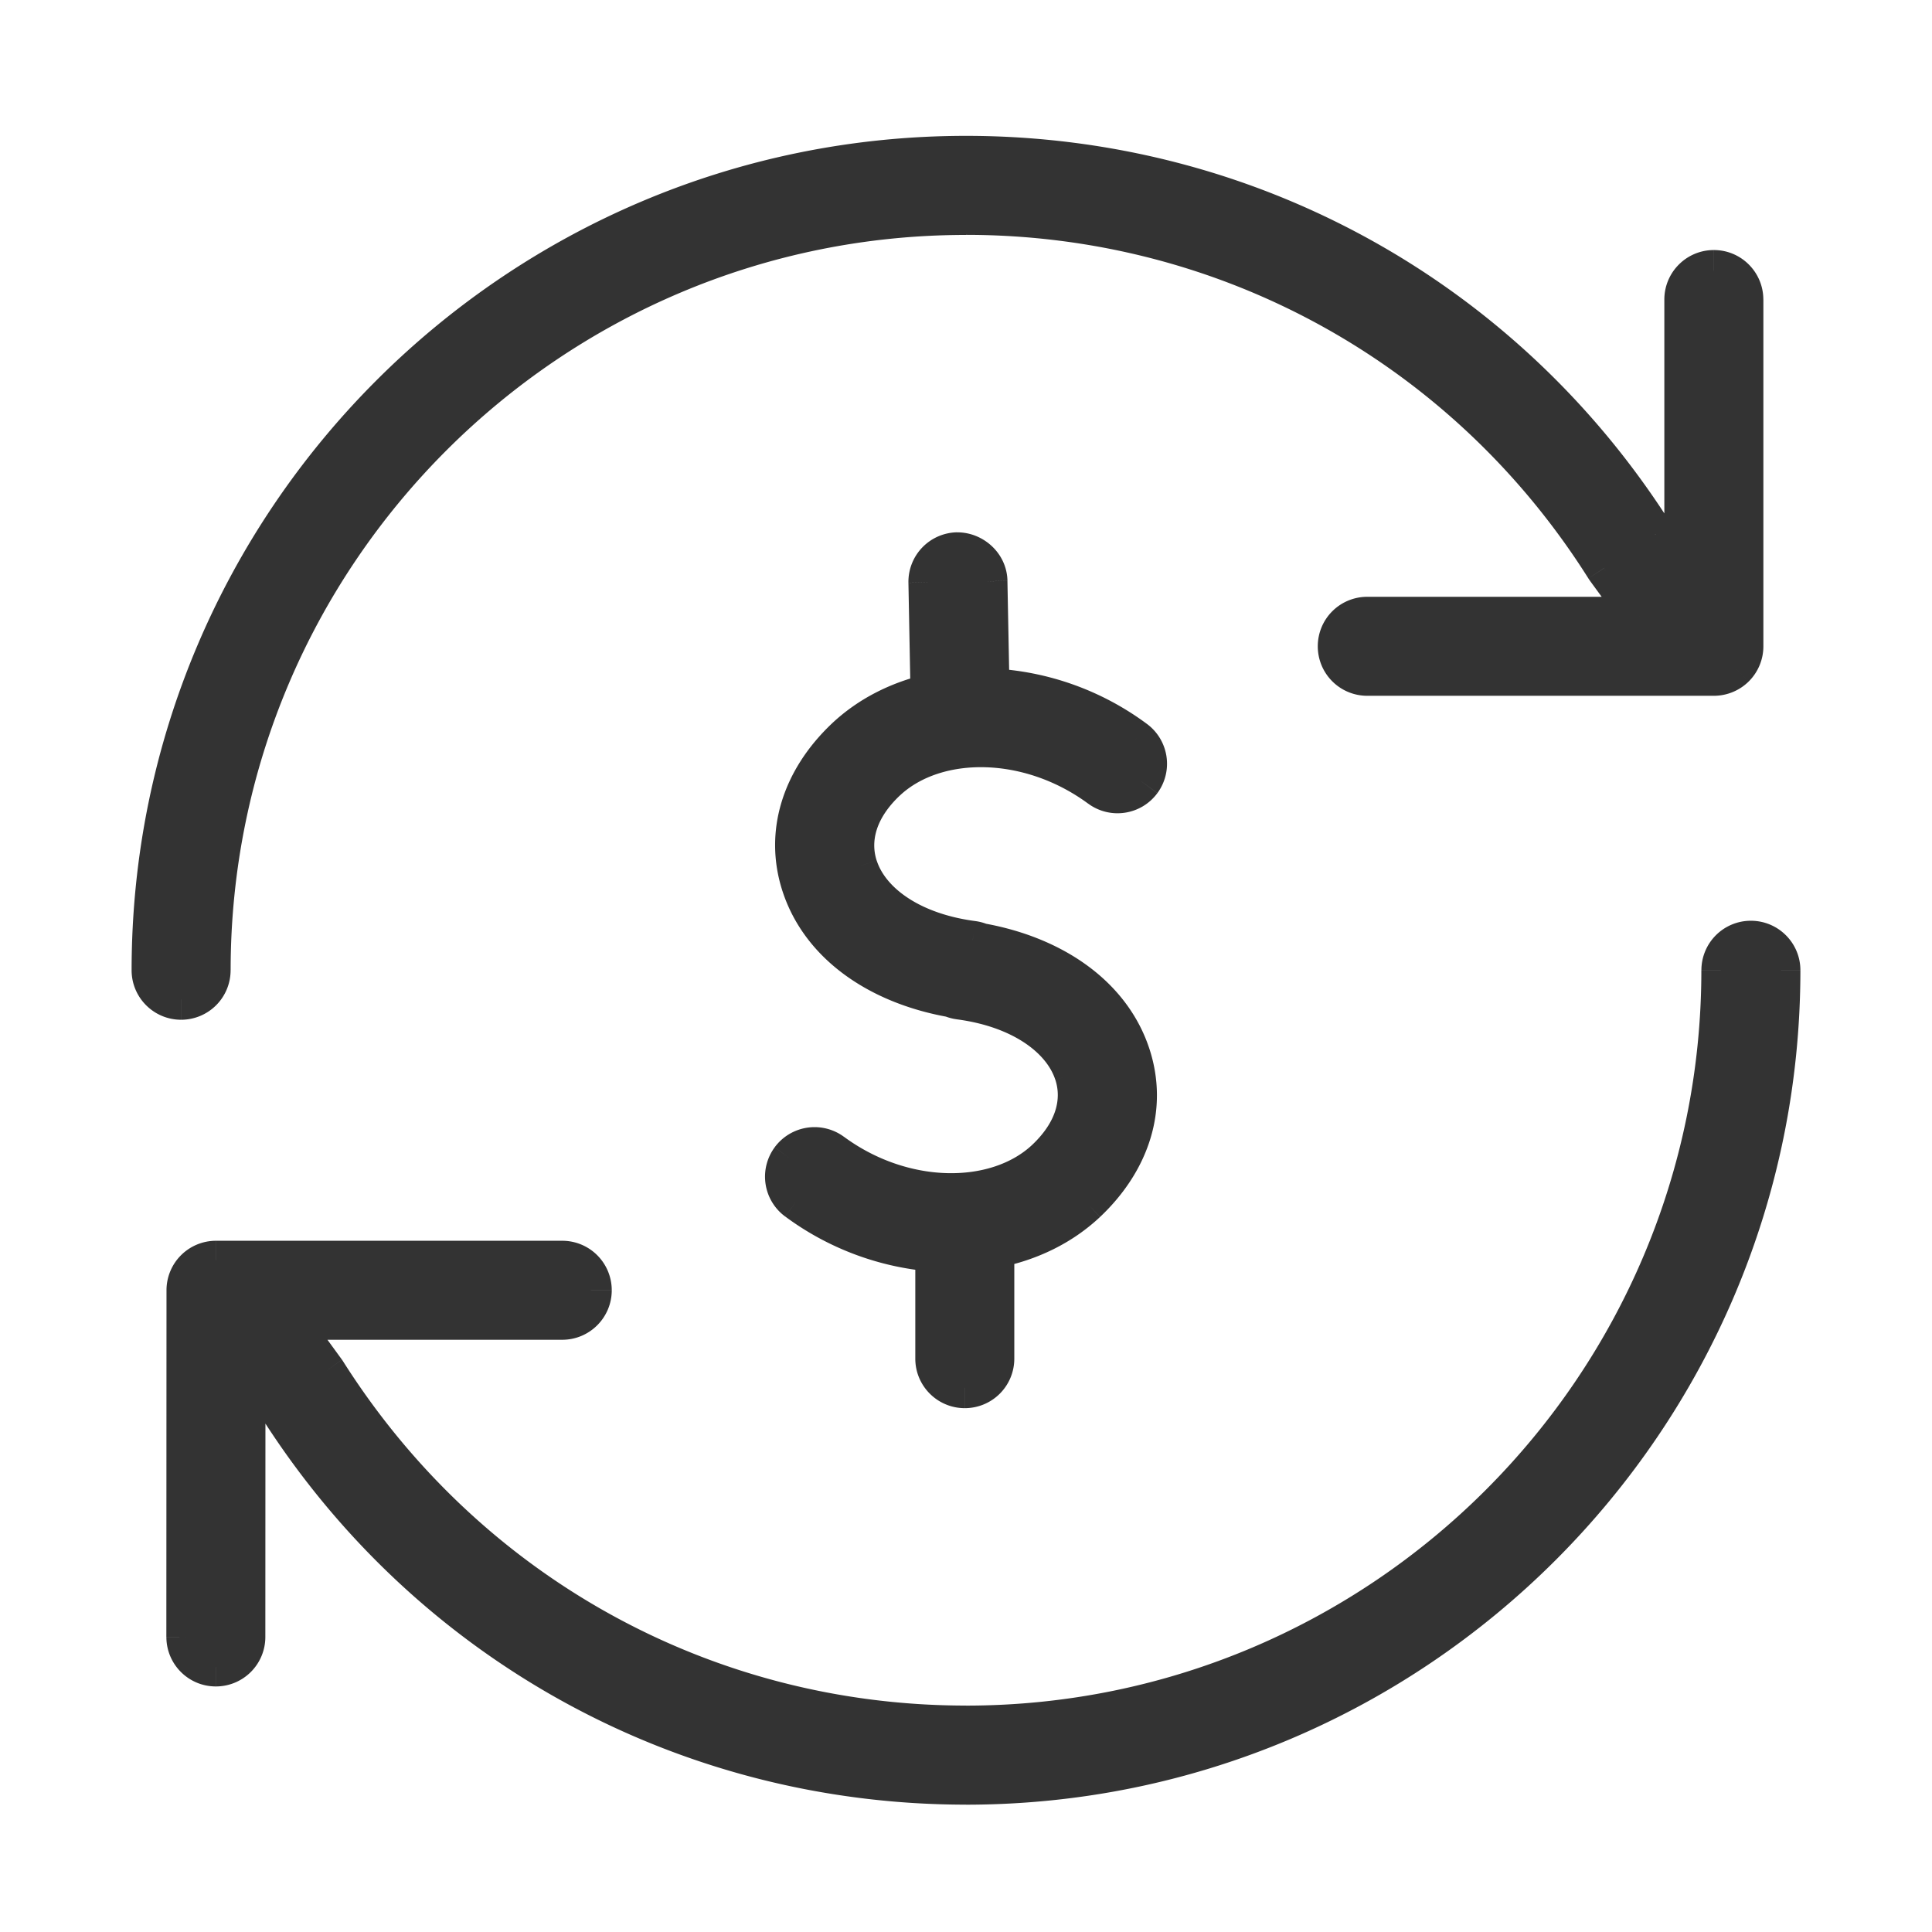
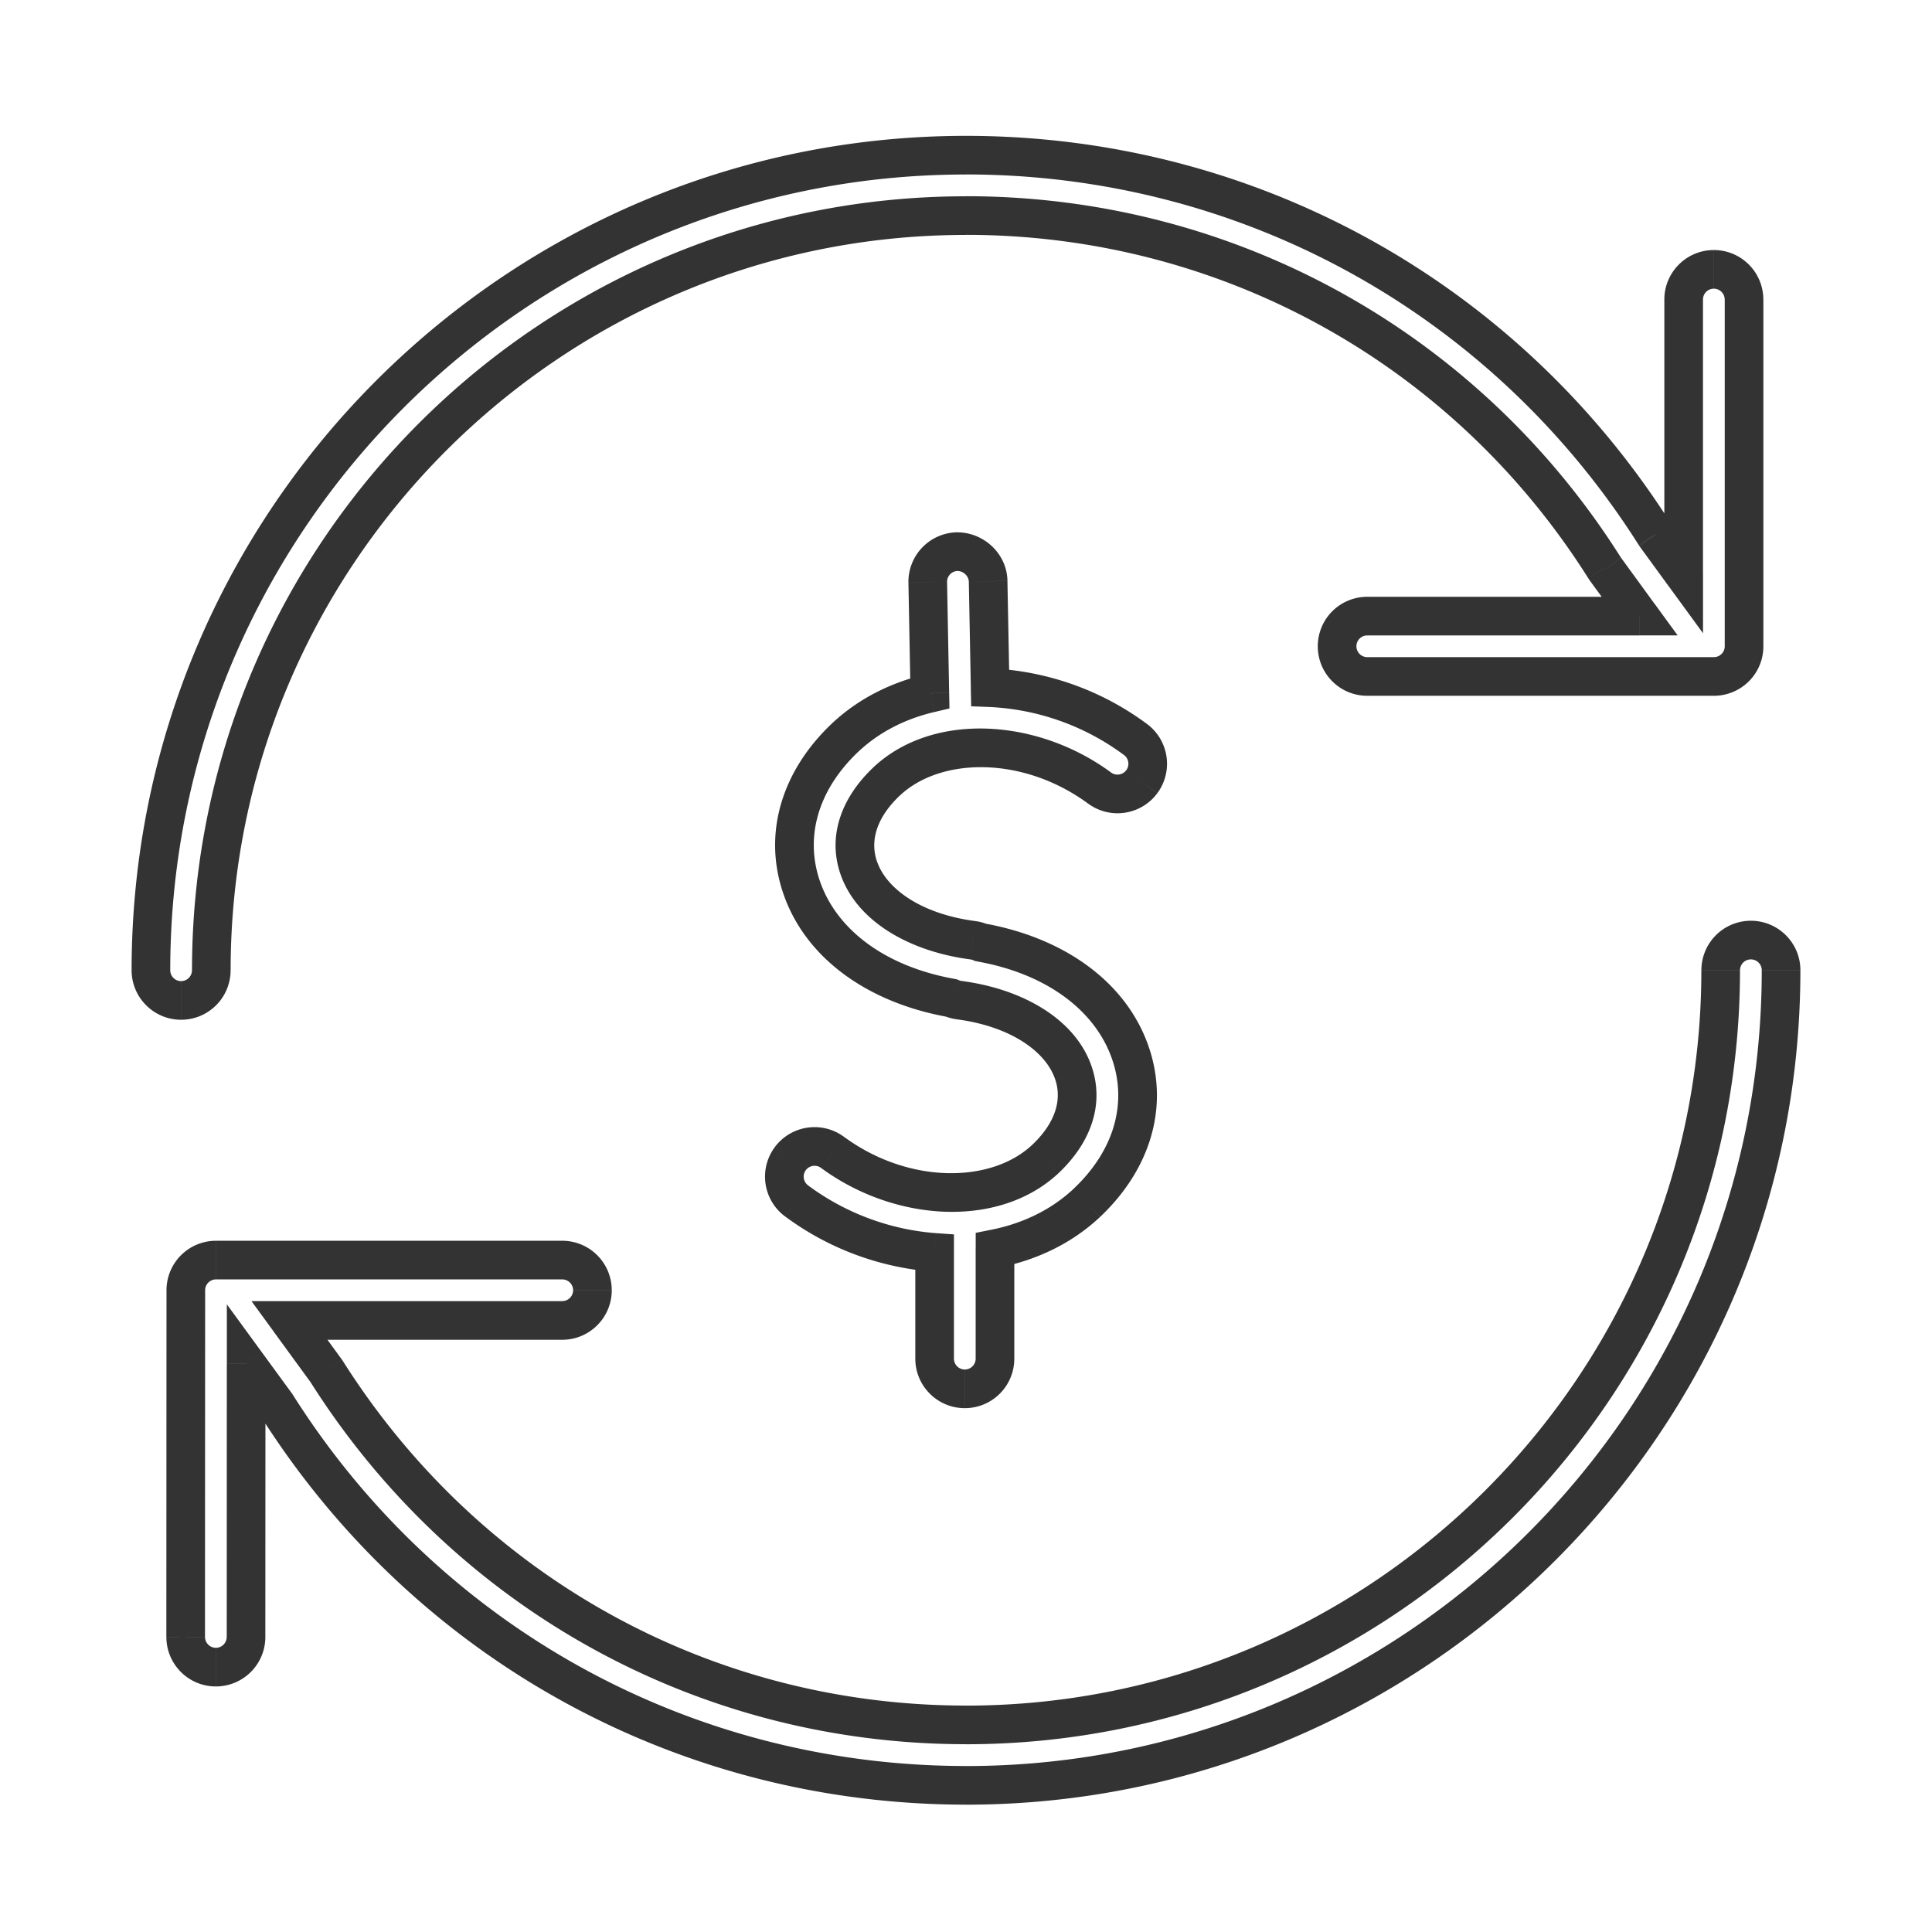
<svg xmlns="http://www.w3.org/2000/svg" width="50" height="50" viewBox="0 0 50 50" fill="none">
-   <path fill-rule="evenodd" clip-rule="evenodd" d="M5.469 25.11C5.469 14.34 14.23 5.579 25 5.579c6.743 0 12.92 3.407 16.526 9.116l.008.012.021.031.88 1.206h-7.05a.782.782 0 0 0 0 1.562h8.97a.783.783 0 0 0 .78-.781V7.752a.782.782 0 0 0-1.562 0v7.101l-.74-1.015C38.938 7.687 32.273 4.016 25 4.016c-11.631 0-21.094 9.463-21.094 21.094a.782.782 0 0 0 1.563 0Zm22.988-4.715a.782.782 0 0 0 .927-1.258 6.833 6.833 0 0 0-3.76-1.34l-.052-2.754a.799.799 0 0 0-.795-.766.782.782 0 0 0-.767.795l.054 2.87c-.823.193-1.579.572-2.188 1.143-1.161 1.097-1.58 2.49-1.15 3.821.484 1.493 1.926 2.569 3.892 2.92a.762.762 0 0 0 .21.058c1.509.199 2.644.93 2.96 1.908.242.745-.02 1.528-.733 2.202-1.302 1.222-3.722 1.145-5.51-.172a.782.782 0 0 0-.928 1.259 6.867 6.867 0 0 0 3.571 1.332v2.749a.782.782 0 0 0 1.563 0v-2.846c.896-.178 1.72-.57 2.374-1.184 1.162-1.097 1.58-2.49 1.15-3.821-.484-1.493-1.925-2.568-3.891-2.92a.763.763 0 0 0-.21-.058c-1.51-.199-2.644-.93-2.962-1.908-.24-.745.02-1.528.735-2.202 1.3-1.222 3.722-1.146 5.51.172Zm16.074 4.715a.782.782 0 0 1 1.563 0c0 11.631-9.463 21.094-21.094 21.094-7.282 0-13.954-3.681-17.847-9.846l-.783-1.07-.002 7.077a.781.781 0 0 1-1.563-.001l.004-8.973c0-.431.35-.78.781-.78h8.961a.782.782 0 0 1 0 1.562h-7.06l.954 1.308c3.634 5.752 9.812 9.16 16.555 9.16 10.77 0 19.531-8.761 19.531-19.531Z" fill="#333" />
-   <path d="m41.526 14.695-.423.267.004.006.004.006.415-.28Zm.008.012.415-.278v-.001l-.415.279Zm.021.031.404-.295-.002-.003-.402.298Zm.88 1.206v.5h.983l-.58-.795-.404.295Zm2.472 1.334.353.354-.353-.354Zm.229-.553h.5-.5Zm0-8.973h-.5.5Zm-1.563 0h-.5.5Zm0 7.101-.404.295.905 1.24v-1.535h-.5Zm-.74-1.015-.423.267.01.014.009.013.404-.294ZM29.55 20.229l.402.297-.402-.297Zm-1.093.166-.296.402.296-.402Zm.927-1.258.297-.403-.297.402Zm-3.76-1.34-.5.01.01.472.471.018.02-.5Zm-.052-2.754.5-.01-.5.01Zm-.795-.766-.001-.5h-.01l.01.5Zm-.767.795-.5.01.5-.01Zm.054 2.87.115.486.393-.093-.008-.403-.5.01Zm-2.188 1.143-.342-.365-.001.002.343.363Zm-1.15 3.821-.476.154.476-.154Zm3.892 2.92.201-.457-.054-.024-.06-.01-.087.492Zm.21.058.064-.495h-.002l-.063.495Zm2.96 1.908-.475.154.476-.154Zm-.733 2.202.342.365.001-.001-.343-.364Zm-5.51-.172-.297.403.296-.403Zm-1.093.166-.403-.296.403.296Zm.165 1.093-.297.402.297-.402Zm3.571 1.332h.5v-.467l-.465-.032-.035.498Zm1.563-.097-.098-.49-.402.08v.41h.5Zm2.374-1.184.343.364-.343-.364Zm1.15-3.821.476-.154-.476.154Zm-3.891-2.92-.201.457.054.024.059.01.088-.491Zm-.21-.058-.065.496h.002l.063-.496Zm-2.962-1.908-.475.154.476-.154Zm.735-2.202-.342-.365-.002.001.344.364ZM7.153 36.358l.422-.267-.009-.014-.01-.014-.403.295Zm-.783-1.07.404-.295-.903-1.237v1.531h.5Zm-.002 7.077h-.5.5Zm-1.563 0-.5-.001h.5Zm.004-8.974h.5-.5Zm2.682.782v-.5h-.983l.58.794.403-.294Zm.954 1.308.422-.267-.008-.014-.01-.013-.404.294ZM25 5.08c-11.046 0-20.031 8.985-20.031 20.03h1C5.969 14.617 14.506 6.08 25 6.08v-1Zm16.948 9.349C38.252 8.575 31.914 5.078 25 5.078v1c6.57 0 12.59 3.32 16.103 8.884l.845-.534Zm0 0-.008-.012-.83.558.009.012.83-.558Zm.009.012c0 .002 0 .002 0 0a.659.659 0 0 1-.008-.011l-.831.556.035.05.804-.595Zm.881 1.21-.879-1.207-.808.59.88 1.205.807-.589Zm-7.454.794h7.05v-1h-7.05v1Zm-.28.281a.28.28 0 0 1 .28-.281v-1a1.28 1.28 0 0 0-1.28 1.281h1Zm.28.281a.282.282 0 0 1-.28-.281h-1a1.28 1.28 0 0 0 1.28 1.281v-1Zm8.97 0h-8.97v1h8.97v-1Zm.2-.083a.284.284 0 0 1-.2.083v1c.34 0 .666-.135.906-.374l-.706-.709Zm.082-.198a.28.28 0 0 1-.082.198l.706.709a1.28 1.28 0 0 0 .376-.907h-1Zm0-8.973v8.973h1V7.752h-1Zm-.282-.282c.155 0 .281.126.281.282h1c0-.708-.573-1.282-1.28-1.282v1Zm-.281.282c0-.156.126-.282.281-.282v-1c-.707 0-1.281.574-1.281 1.282h1Zm0 7.101V7.752h-1v7.101h1Zm-1.644-.72.74 1.015.808-.59-.74-1.015-.808.59ZM25 4.515c7.101 0 13.607 3.583 17.41 9.589l.845-.535C39.268 7.275 32.445 3.516 25 3.516v1ZM4.406 25.11C4.406 13.755 13.645 4.516 25 4.516v-1c-11.907 0-21.594 9.687-21.594 21.594h1Zm.282.281a.281.281 0 0 1-.282-.281h-1c0 .707.574 1.281 1.281 1.281v-1Zm.28-.281a.281.281 0 0 1-.28.281v1a1.28 1.28 0 0 0 1.28-1.281h-1Zm24.18-5.178a.282.282 0 0 1-.394.06l-.593.805c.569.419 1.37.3 1.791-.27l-.804-.595Zm-.06-.393a.282.282 0 0 1 .06.394l.805.593a1.282 1.282 0 0 0-.272-1.792l-.593.805Zm-3.483-1.242a6.334 6.334 0 0 1 3.483 1.242l.593-.805a7.333 7.333 0 0 0-4.037-1.436l-.039.999Zm-.532-3.244.052 2.754 1-.02-.053-2.753-1 .019Zm-.296-.276c.159 0 .293.135.296.276l1-.02c-.015-.721-.63-1.257-1.297-1.256l.001 1Zm-.267.286a.282.282 0 0 1 .276-.287l-.02-1a1.282 1.282 0 0 0-1.256 1.305l1-.018Zm.054 2.869-.054-2.869-1 .019.054 2.869 1-.02Zm-2.346 1.518c.538-.505 1.212-.846 1.96-1.022l-.229-.974c-.898.212-1.735.628-2.415 1.266l.684.73Zm-1.016 3.302c-.362-1.117-.029-2.315 1.017-3.304l-.686-.727c-1.277 1.207-1.783 2.794-1.283 4.34l.952-.309Zm3.504 2.582c-1.845-.33-3.094-1.316-3.504-2.582l-.952.308c.558 1.72 2.192 2.885 4.28 3.259l.176-.985Zm.184.054a.257.257 0 0 1-.07-.02l-.404.916c.11.048.227.08.348.096l.126-.992Zm3.374 2.25c-.402-1.245-1.776-2.04-3.372-2.25l-.13.992c1.422.187 2.32.854 2.55 1.566l.952-.308Zm-.866 2.72c.811-.766 1.184-1.74.866-2.72l-.951.308c.166.51.015 1.102-.602 1.685l.687.727Zm-6.15-.133c1.916 1.41 4.617 1.571 6.149.134l-.684-.73c-1.072 1.006-3.211 1.014-4.872-.21l-.593.806Zm-.394.06a.282.282 0 0 1 .394-.06l.593-.805a1.282 1.282 0 0 0-1.792.271l.805.594Zm.06.393a.282.282 0 0 1-.06-.394l-.805-.592a1.28 1.28 0 0 0 .271 1.791l.594-.805Zm3.309 1.236a6.368 6.368 0 0 1-3.31-1.236l-.592.805a7.367 7.367 0 0 0 3.832 1.428l.07-.997Zm.465 3.248v-2.75h-1v2.75h1Zm.281.281a.282.282 0 0 1-.281-.281h-1c0 .707.574 1.281 1.281 1.281v-1Zm.281-.281a.281.281 0 0 1-.28.281v1a1.28 1.28 0 0 0 1.28-1.281h-1Zm0-2.846v2.846h1v-2.846h-1Zm2.534-1.549c-.58.543-1.314.896-2.131 1.059l.195.98c.976-.194 1.888-.623 2.62-1.31l-.684-.729Zm1.015-3.302c.362 1.117.03 2.316-1.017 3.303l.687.727c1.277-1.206 1.782-2.793 1.282-4.338l-.952.308Zm-3.503-2.582c1.844.33 3.093 1.316 3.503 2.582l.952-.308c-.558-1.72-2.191-2.885-4.279-3.259l-.176.985Zm-.185-.054a.24.24 0 0 1 .072.02l.402-.916a1.257 1.257 0 0 0-.347-.096l-.127.992Zm-3.374-2.25c.403 1.245 1.775 2.04 3.372 2.25l.13-.992c-1.422-.187-2.32-.853-2.55-1.566l-.952.308Zm.867-2.72c-.811.766-1.184 1.741-.867 2.72l.951-.308c-.165-.51-.015-1.102.602-1.685l-.686-.727Zm6.15.133c-1.916-1.411-4.618-1.572-6.15-.134l.685.73c1.071-1.006 3.21-1.015 4.872.21l.593-.806Zm16.558 3.837a1.28 1.28 0 0 0-1.28 1.28h1a.28.28 0 0 1 .28-.28v-1Zm1.282 1.28c0-.707-.574-1.28-1.282-1.28v1c.156 0 .282.126.282.28h1ZM25 46.705c11.907 0 21.594-9.687 21.594-21.594h-1c0 11.355-9.239 20.594-20.594 20.594v1ZM6.73 36.625c3.985 6.31 10.816 10.079 18.27 10.079v-1c-7.11 0-13.622-3.593-17.425-9.613l-.845.534Zm-.763-1.043.782 1.071.807-.59-.782-1.07-.807.59Zm.9 6.783.003-7.077h-1l-.002 7.077h1Zm-1.28 1.28a1.28 1.28 0 0 0 1.28-1.28h-1a.28.28 0 0 1-.28.28v1Zm-.001 0v-1 1Zm-1.28-1.28c0 .706.572 1.28 1.28 1.28v-1a.281.281 0 0 1-.28-.28h-1Zm.003-8.974-.004 8.973h1l.004-8.973h-1Zm1.281-1.28a1.28 1.28 0 0 0-1.281 1.28h1c0-.154.126-.28.281-.28v-1Zm8.961 0h-8.96v1h8.96v-1Zm1.281 1.28a1.28 1.28 0 0 0-1.281-1.28v1c.155 0 .281.126.281.28h1Zm-1.281 1.282c.707 0 1.281-.574 1.281-1.281h-1a.281.281 0 0 1-.281.28v1Zm-7.06 0h7.06v-1h-7.06v1Zm1.358.514-.954-1.309-.808.59.954 1.308.808-.59ZM25 44.14c-6.57 0-12.59-3.32-16.133-8.927l-.845.534C11.748 41.643 18.085 45.14 25 45.14v-1Zm19.031-19.03c0 10.493-8.537 19.031-19.031 19.031v1c11.046 0 20.031-8.985 20.031-20.031h-1Z" fill="#333" />
+   <path d="m41.526 14.695-.423.267.004.006.004.006.415-.28Zm.008.012.415-.278v-.001l-.415.279Zm.021.031.404-.295-.002-.003-.402.298Zm.88 1.206v.5h.983l-.58-.795-.404.295Zm2.472 1.334.353.354-.353-.354Zm.229-.553h.5-.5Zm0-8.973h-.5.5Zm-1.563 0h-.5.5Zm0 7.101-.404.295.905 1.24v-1.535h-.5Zm-.74-1.015-.423.267.01.014.009.013.404-.294ZM29.55 20.229l.402.297-.402-.297Zm-1.093.166-.296.402.296-.402Zm.927-1.258.297-.403-.297.402Zm-3.76-1.34-.5.01.01.472.471.018.02-.5Zm-.052-2.754.5-.01-.5.01Zm-.795-.766-.001-.5h-.01l.01.5Zm-.767.795-.5.01.5-.01Zm.054 2.87.115.486.393-.093-.008-.403-.5.01Zm-2.188 1.143-.342-.365-.001.002.343.363Zm-1.15 3.821-.476.154.476-.154Zm3.892 2.92.201-.457-.054-.024-.06-.01-.087.492Zm.21.058.064-.495h-.002l-.063.495Zm2.96 1.908-.475.154.476-.154Zm-.733 2.202.342.365.001-.001-.343-.364Zm-5.51-.172-.297.403.296-.403Zm-1.093.166-.403-.296.403.296Zm.165 1.093-.297.402.297-.402Zm3.571 1.332h.5v-.467l-.465-.032-.035.498Zm1.563-.097-.098-.49-.402.08v.41h.5Zm2.374-1.184.343.364-.343-.364Zm1.15-3.821.476-.154-.476.154Zm-3.891-2.92-.201.457.054.024.059.01.088-.491Zm-.21-.058-.065.496h.002l.063-.496Zm-2.962-1.908-.475.154.476-.154Zm.735-2.202-.342-.365-.002.001.344.364ZM7.153 36.358l.422-.267-.009-.014-.01-.014-.403.295Zm-.783-1.07.404-.295-.903-1.237v1.531h.5Zm-.002 7.077h-.5.5Zm-1.563 0-.5-.001h.5Zm.004-8.974h.5-.5Zm2.682.782v-.5h-.983l.58.794.403-.294Zm.954 1.308.422-.267-.008-.014-.01-.013-.404.294ZM25 5.08c-11.046 0-20.031 8.985-20.031 20.03h1C5.969 14.617 14.506 6.08 25 6.08v-1Zm16.948 9.349C38.252 8.575 31.914 5.078 25 5.078v1c6.57 0 12.59 3.32 16.103 8.884l.845-.534Zm0 0-.008-.012-.83.558.009.012.83-.558Zm.009.012c0 .002 0 .002 0 0a.659.659 0 0 1-.008-.011l-.831.556.035.05.804-.595Zm.881 1.21-.879-1.207-.808.59.88 1.205.807-.589Zm-7.454.794h7.05v-1h-7.05v1Zm-.28.281a.28.28 0 0 1 .28-.281v-1a1.28 1.28 0 0 0-1.28 1.281h1Zm.28.281a.282.282 0 0 1-.28-.281h-1a1.28 1.28 0 0 0 1.28 1.281v-1Zm8.97 0h-8.97v1h8.97v-1Zm.2-.083a.284.284 0 0 1-.2.083v1c.34 0 .666-.135.906-.374l-.706-.709Zm.082-.198a.28.28 0 0 1-.082.198l.706.709a1.28 1.28 0 0 0 .376-.907h-1Zm0-8.973v8.973h1V7.752h-1Zm-.282-.282c.155 0 .281.126.281.282h1c0-.708-.573-1.282-1.28-1.282v1Zm-.281.282c0-.156.126-.282.281-.282v-1c-.707 0-1.281.574-1.281 1.282h1Zm0 7.101V7.752h-1v7.101h1Zm-1.644-.72.74 1.015.808-.59-.74-1.015-.808.59ZM25 4.515c7.101 0 13.607 3.583 17.41 9.589l.845-.535C39.268 7.275 32.445 3.516 25 3.516v1ZM4.406 25.11C4.406 13.755 13.645 4.516 25 4.516v-1c-11.907 0-21.594 9.687-21.594 21.594h1Zm.282.281a.281.281 0 0 1-.282-.281h-1c0 .707.574 1.281 1.281 1.281v-1Zm.28-.281a.281.281 0 0 1-.28.281v1a1.28 1.28 0 0 0 1.28-1.281h-1Zm24.18-5.178a.282.282 0 0 1-.394.06l-.593.805c.569.419 1.37.3 1.791-.27l-.804-.595Zm-.06-.393a.282.282 0 0 1 .06.394l.805.593a1.282 1.282 0 0 0-.272-1.792l-.593.805Zm-3.483-1.242a6.334 6.334 0 0 1 3.483 1.242l.593-.805a7.333 7.333 0 0 0-4.037-1.436l-.039.999Zm-.532-3.244.052 2.754 1-.02-.053-2.753-1 .019Zm-.296-.276c.159 0 .293.135.296.276l1-.02c-.015-.721-.63-1.257-1.297-1.256l.001 1Zm-.267.286a.282.282 0 0 1 .276-.287l-.02-1a1.282 1.282 0 0 0-1.256 1.305l1-.018Zm.054 2.869-.054-2.869-1 .019.054 2.869 1-.02Zm-2.346 1.518c.538-.505 1.212-.846 1.96-1.022l-.229-.974c-.898.212-1.735.628-2.415 1.266l.684.73Zm-1.016 3.302c-.362-1.117-.029-2.315 1.017-3.304l-.686-.727c-1.277 1.207-1.783 2.794-1.283 4.34l.952-.309Zm3.504 2.582c-1.845-.33-3.094-1.316-3.504-2.582l-.952.308c.558 1.72 2.192 2.885 4.28 3.259l.176-.985Zm.184.054a.257.257 0 0 1-.07-.02l-.404.916c.11.048.227.08.348.096l.126-.992Zm3.374 2.25c-.402-1.245-1.776-2.04-3.372-2.25l-.13.992c1.422.187 2.32.854 2.55 1.566l.952-.308m-.866 2.72c.811-.766 1.184-1.74.866-2.72l-.951.308c.166.51.015 1.102-.602 1.685l.687.727Zm-6.15-.133c1.916 1.41 4.617 1.571 6.149.134l-.684-.73c-1.072 1.006-3.211 1.014-4.872-.21l-.593.806Zm-.394.06a.282.282 0 0 1 .394-.06l.593-.805a1.282 1.282 0 0 0-1.792.271l.805.594Zm.06.393a.282.282 0 0 1-.06-.394l-.805-.592a1.28 1.28 0 0 0 .271 1.791l.594-.805Zm3.309 1.236a6.368 6.368 0 0 1-3.31-1.236l-.592.805a7.367 7.367 0 0 0 3.832 1.428l.07-.997Zm.465 3.248v-2.75h-1v2.75h1Zm.281.281a.282.282 0 0 1-.281-.281h-1c0 .707.574 1.281 1.281 1.281v-1Zm.281-.281a.281.281 0 0 1-.28.281v1a1.28 1.28 0 0 0 1.28-1.281h-1Zm0-2.846v2.846h1v-2.846h-1Zm2.534-1.549c-.58.543-1.314.896-2.131 1.059l.195.98c.976-.194 1.888-.623 2.62-1.31l-.684-.729Zm1.015-3.302c.362 1.117.03 2.316-1.017 3.303l.687.727c1.277-1.206 1.782-2.793 1.282-4.338l-.952.308Zm-3.503-2.582c1.844.33 3.093 1.316 3.503 2.582l.952-.308c-.558-1.72-2.191-2.885-4.279-3.259l-.176.985Zm-.185-.054a.24.24 0 0 1 .072.02l.402-.916a1.257 1.257 0 0 0-.347-.096l-.127.992Zm-3.374-2.25c.403 1.245 1.775 2.04 3.372 2.25l.13-.992c-1.422-.187-2.32-.853-2.55-1.566l-.952.308Zm.867-2.72c-.811.766-1.184 1.741-.867 2.72l.951-.308c-.165-.51-.015-1.102.602-1.685l-.686-.727Zm6.15.133c-1.916-1.411-4.618-1.572-6.15-.134l.685.73c1.071-1.006 3.21-1.015 4.872.21l.593-.806Zm16.558 3.837a1.28 1.28 0 0 0-1.28 1.28h1a.28.28 0 0 1 .28-.28v-1Zm1.282 1.28c0-.707-.574-1.28-1.282-1.28v1c.156 0 .282.126.282.28h1ZM25 46.705c11.907 0 21.594-9.687 21.594-21.594h-1c0 11.355-9.239 20.594-20.594 20.594v1ZM6.73 36.625c3.985 6.31 10.816 10.079 18.27 10.079v-1c-7.11 0-13.622-3.593-17.425-9.613l-.845.534Zm-.763-1.043.782 1.071.807-.59-.782-1.07-.807.59Zm.9 6.783.003-7.077h-1l-.002 7.077h1Zm-1.28 1.28a1.28 1.28 0 0 0 1.28-1.28h-1a.28.28 0 0 1-.28.28v1Zm-.001 0v-1 1Zm-1.28-1.28c0 .706.572 1.28 1.28 1.28v-1a.281.281 0 0 1-.28-.28h-1Zm.003-8.974-.004 8.973h1l.004-8.973h-1Zm1.281-1.28a1.28 1.28 0 0 0-1.281 1.28h1c0-.154.126-.28.281-.28v-1Zm8.961 0h-8.96v1h8.96v-1Zm1.281 1.28a1.28 1.28 0 0 0-1.281-1.28v1c.155 0 .281.126.281.28h1Zm-1.281 1.282c.707 0 1.281-.574 1.281-1.281h-1a.281.281 0 0 1-.281.28v1Zm-7.06 0h7.06v-1h-7.06v1Zm1.358.514-.954-1.309-.808.59.954 1.308.808-.59ZM25 44.14c-6.57 0-12.59-3.32-16.133-8.927l-.845.534C11.748 41.643 18.085 45.14 25 45.14v-1Zm19.031-19.03c0 10.493-8.537 19.031-19.031 19.031v1c11.046 0 20.031-8.985 20.031-20.031h-1Z" fill="#333" />
</svg>